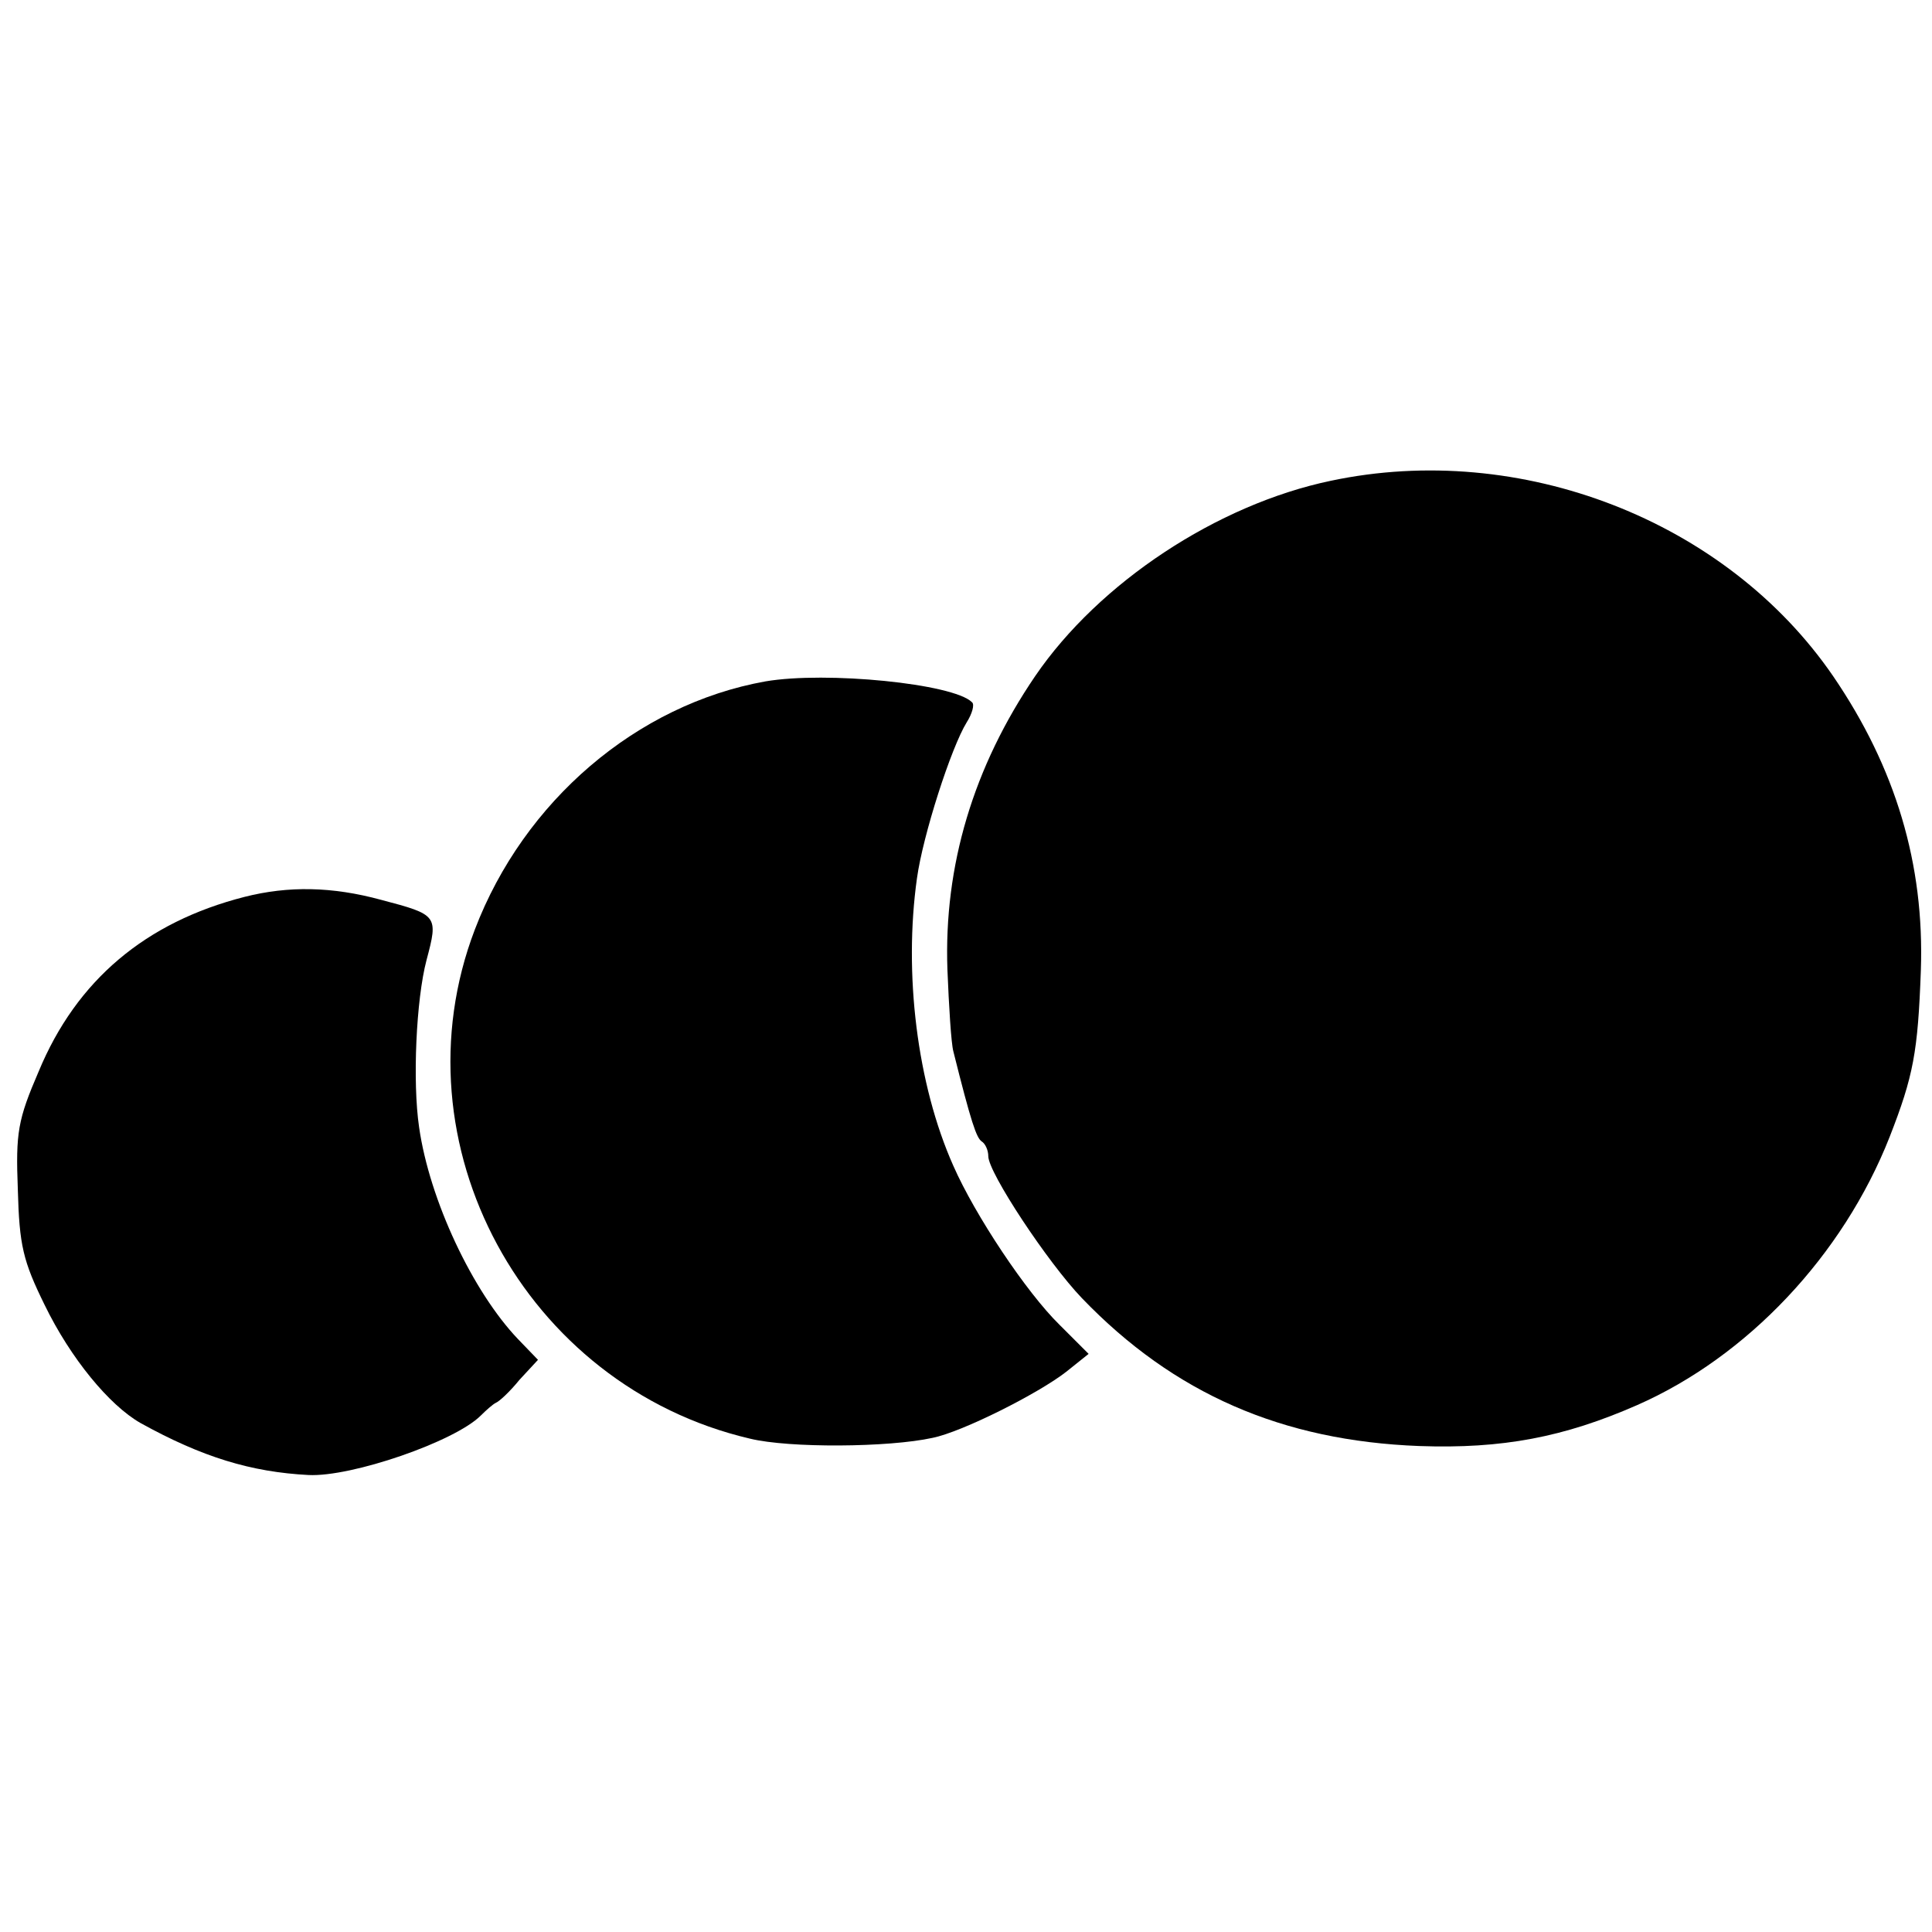
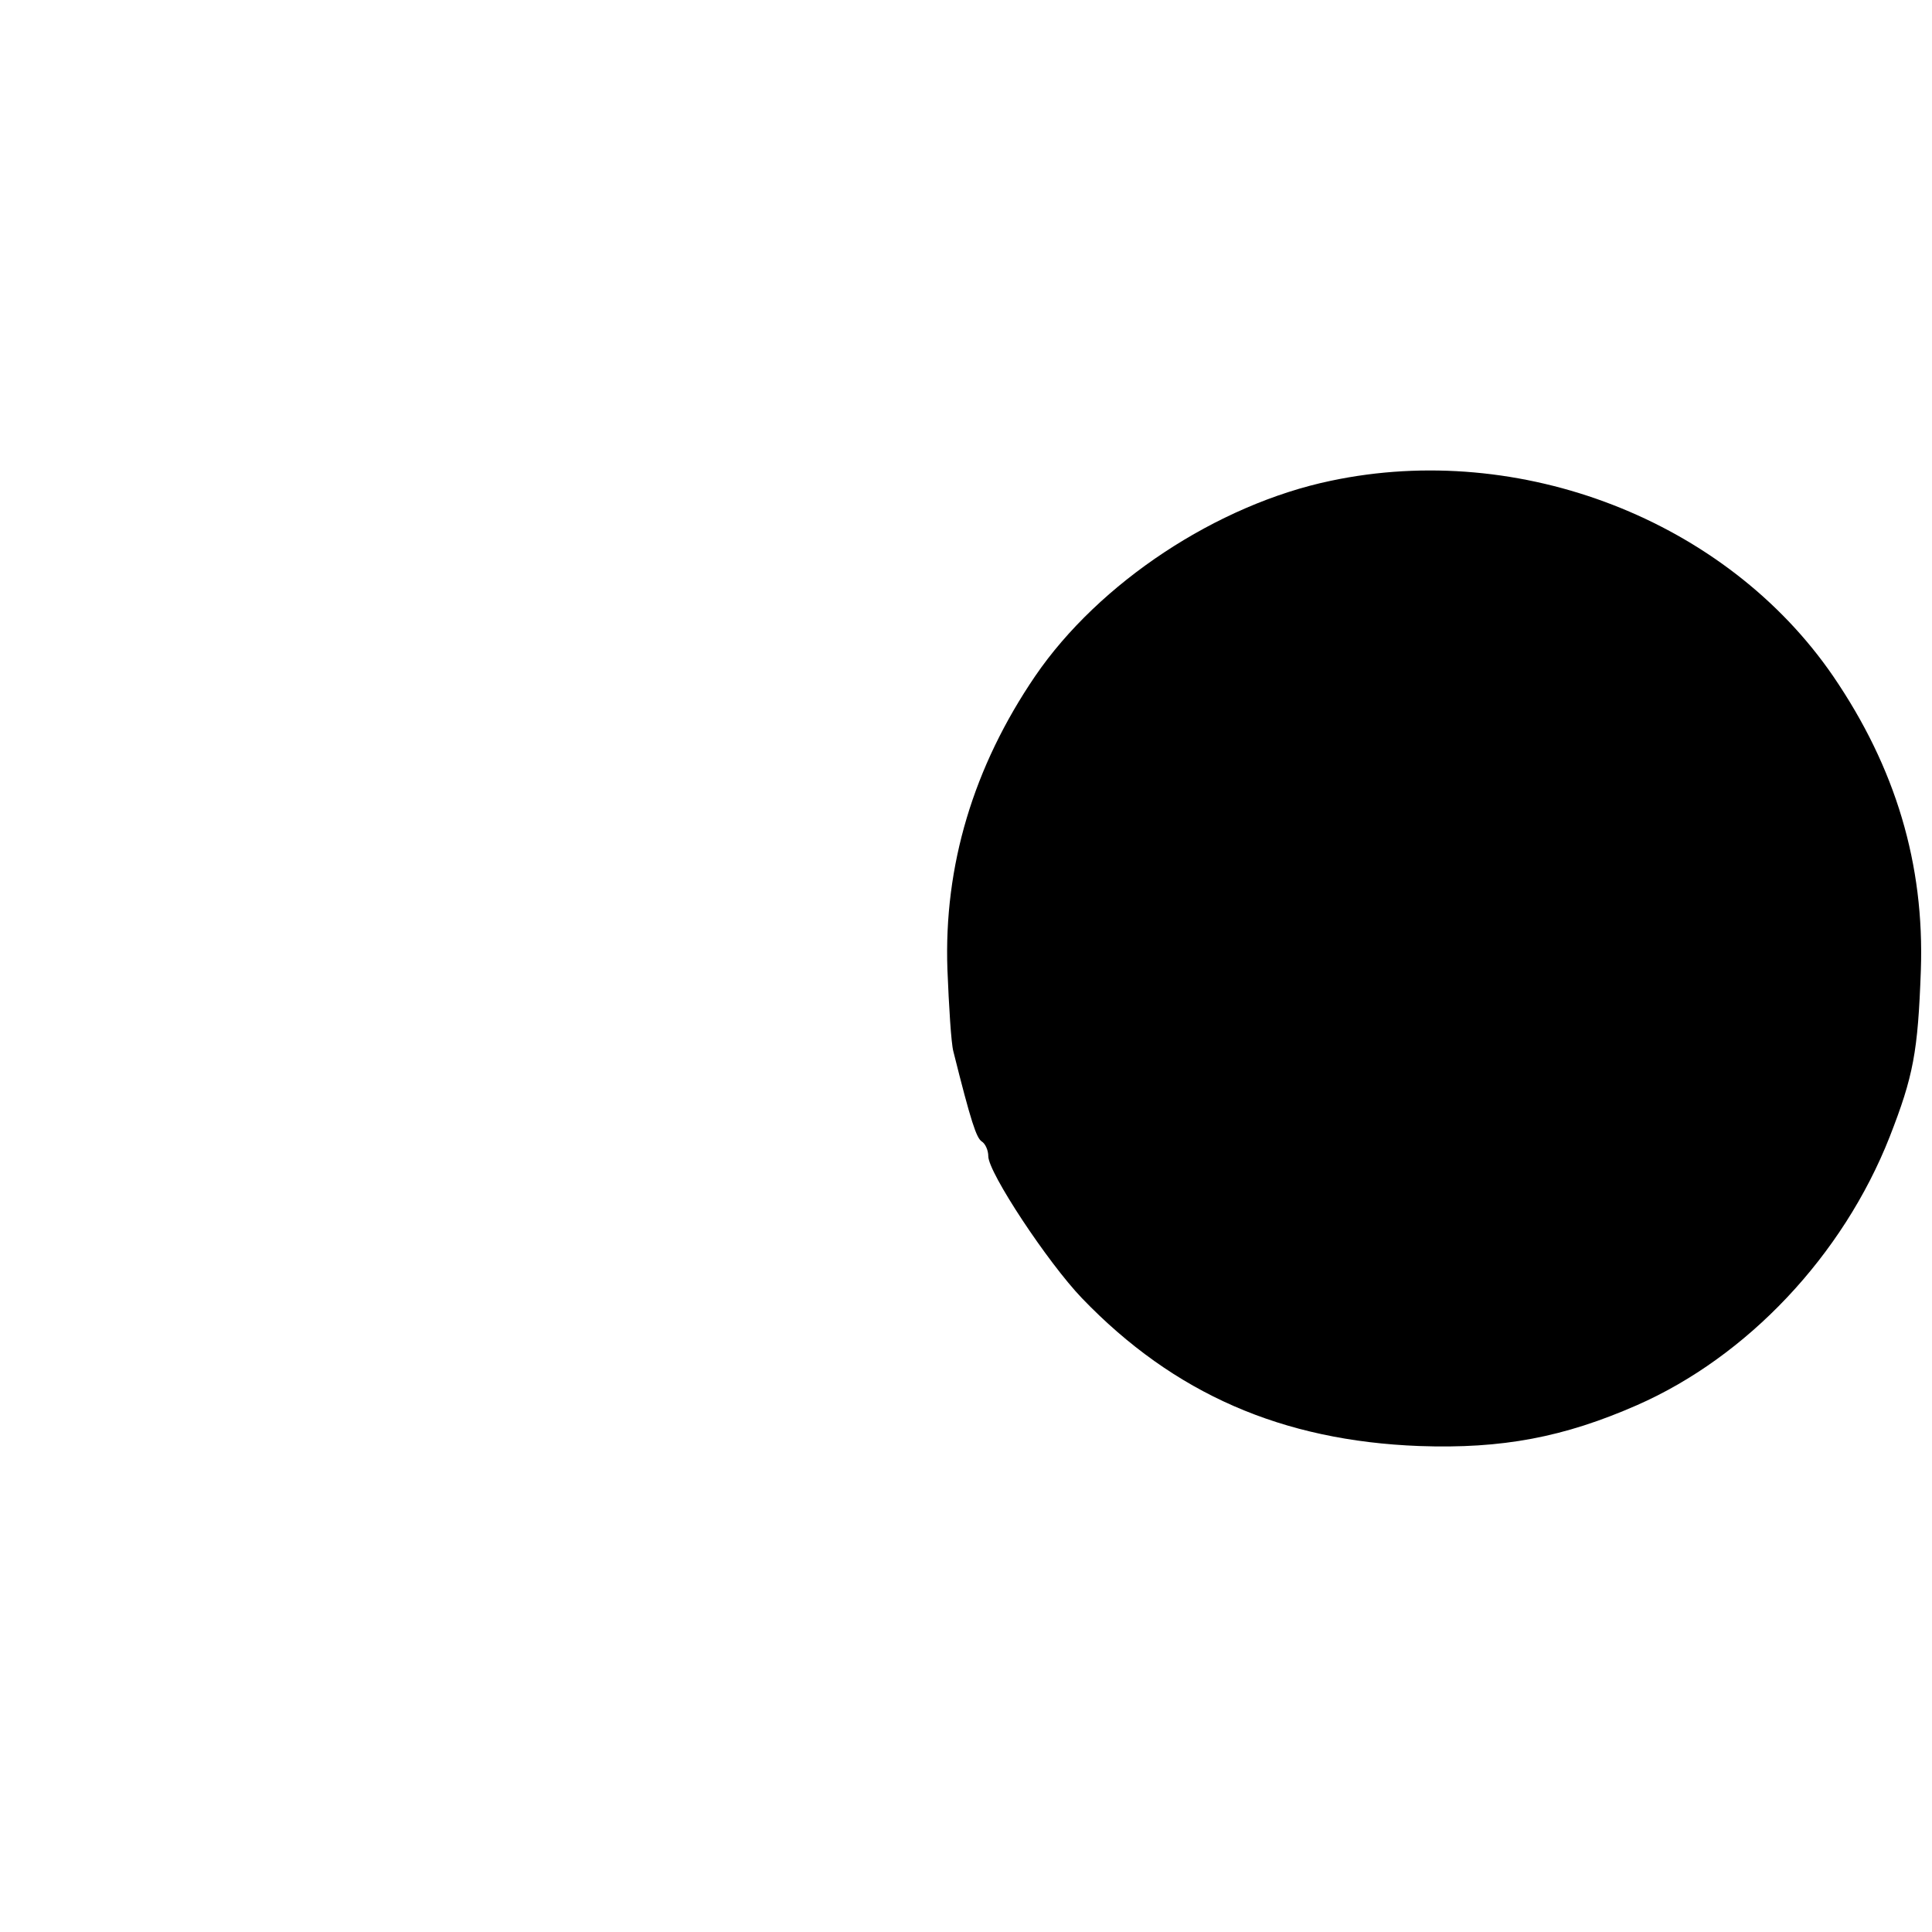
<svg xmlns="http://www.w3.org/2000/svg" version="1.0" width="260pt" height="260pt" viewBox="0 0 260 260" preserveAspectRatio="xMidYMid meet">
  <g transform="translate(0,260) scale(0.1,-0.1)" fill="#000000" stroke="none">
    <path d="M1791 1953 c-153 -32 -312 -137 -398 -263 -83 -122 -123 -255 -118 -395 2 -49 5 -99 8 -110 24 -96 31 -116 38 -121 5 -3 9 -12 9 -20 0 -22 80 -143 126 -191 124 -129 270 -192 454 -199 112 -4 195 12 293 55 148 65 277 201 340 361 32 82 38 114 42 224 5 143 -34 273 -118 396 -144 210 -421 317 -676 263z" />
-     <path d="M1030 1683 c-173 -31 -325 -161 -391 -334 -110 -288 67 -614 370 -685 53 -13 187 -12 246 1 40 8 143 60 180 89 l30 24 -39 39 c-45 44 -114 148 -143 214 -49 110 -67 259 -49 387 8 58 46 176 67 210 7 11 11 24 7 27 -25 25 -196 42 -278 28z" />
-     <path d="M329 1393 c-133 -34 -226 -112 -277 -235 -28 -65 -31 -82 -28 -159 2 -75 7 -96 36 -155 35 -72 87 -135 129 -159 83 -46 149 -66 226 -70 58 -3 197 45 232 80 7 7 16 15 20 17 5 2 19 15 32 31 l25 27 -27 28 c-61 64 -119 187 -133 285 -9 61 -4 172 10 225 16 60 15 61 -61 81 -66 18 -125 19 -184 4z" />
  </g>
</svg>